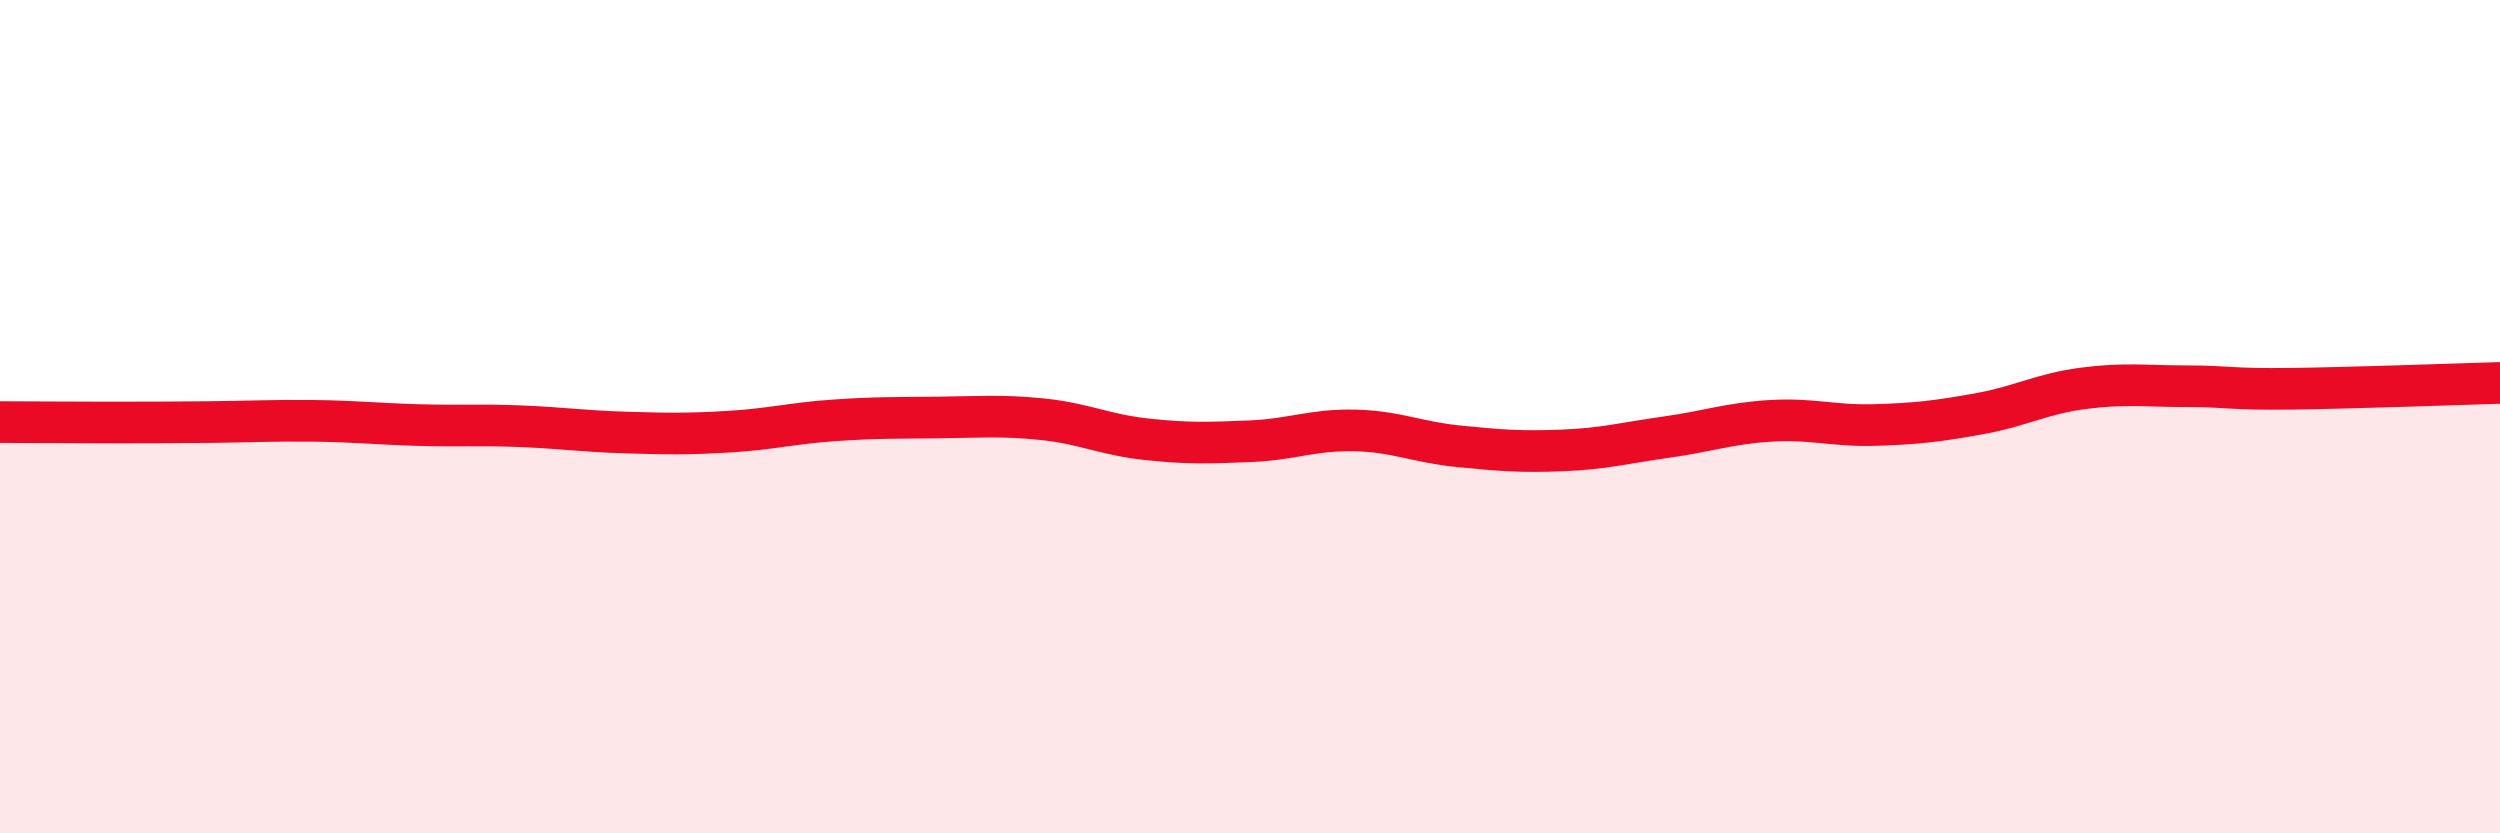
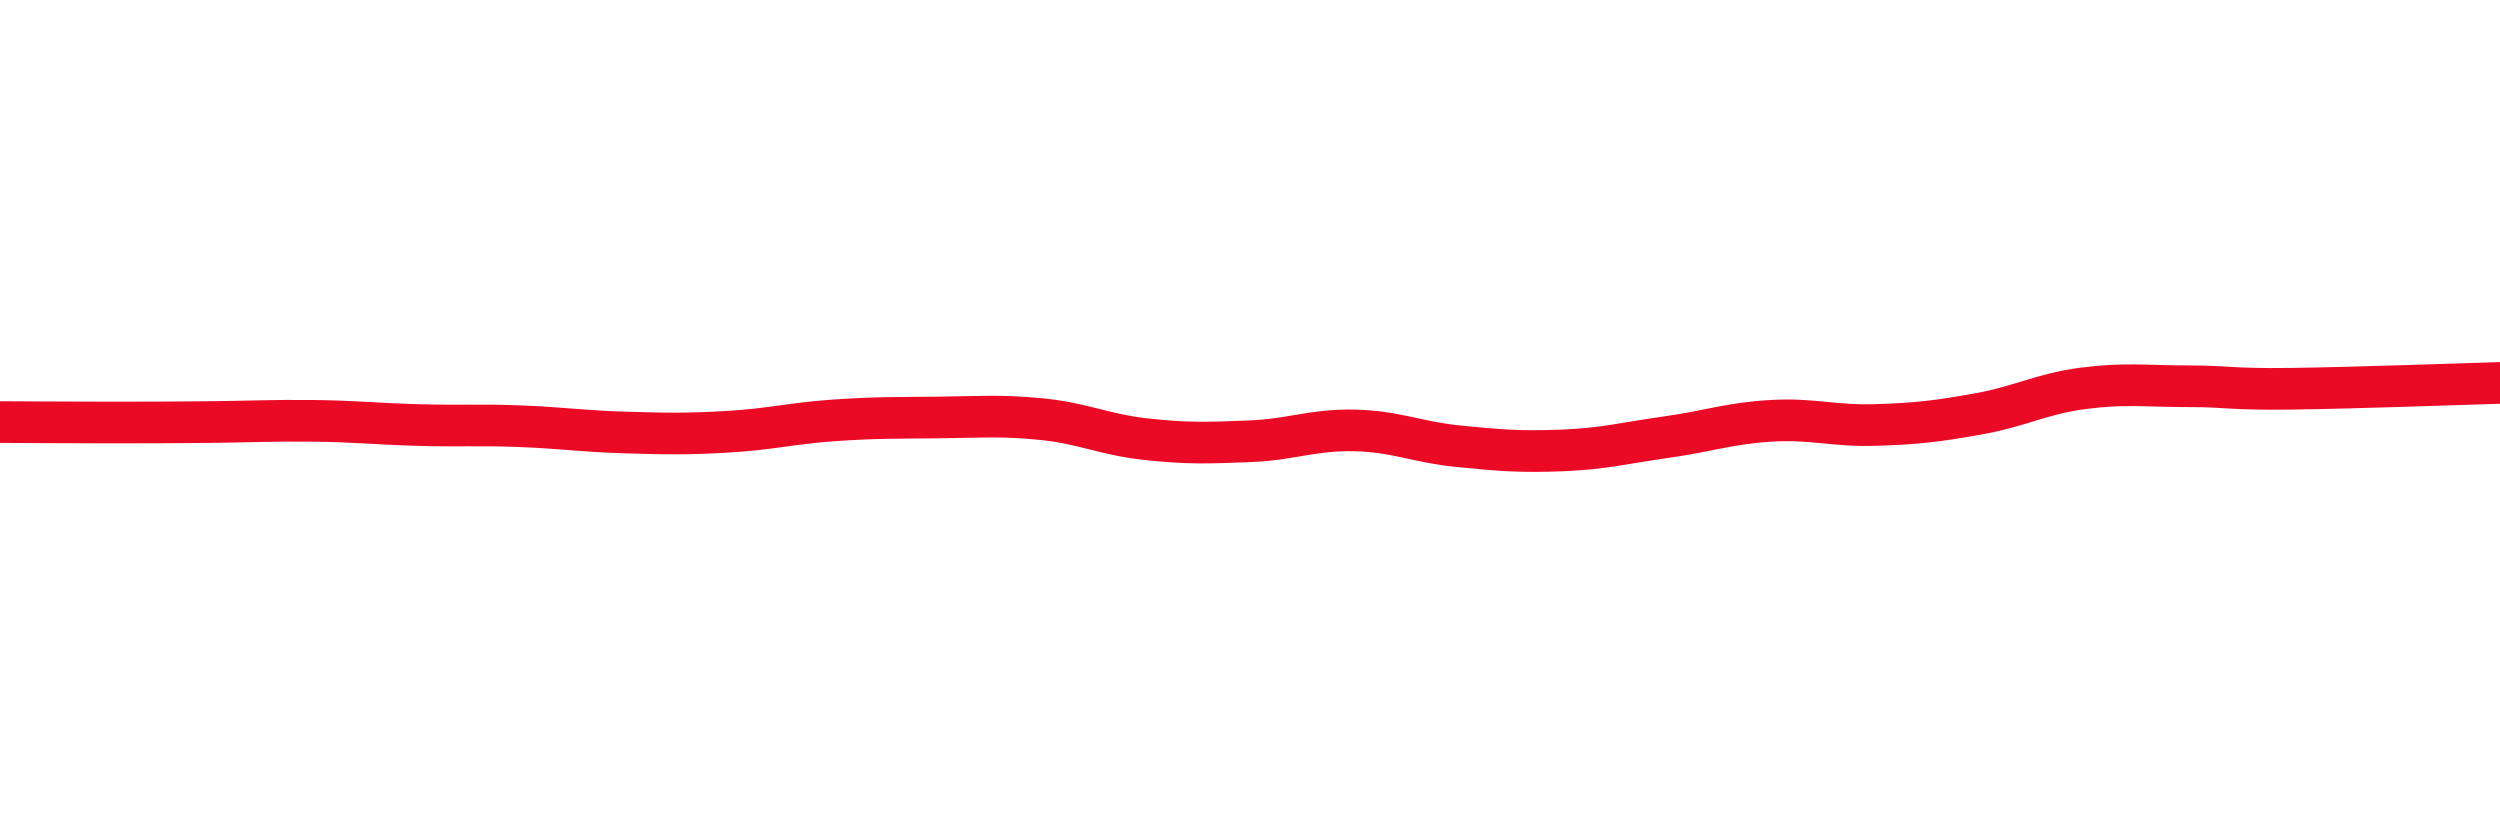
<svg xmlns="http://www.w3.org/2000/svg" width="60" height="20" viewBox="0 0 60 20">
-   <path d="M 0,10.13 C 0.5,10.13 1.5,10.14 2.5,10.14 C 3.5,10.14 4,10.14 5,10.13 C 6,10.12 6.5,10.09 7.5,10.1 C 8.5,10.11 9,10.17 10,10.2 C 11,10.23 11.5,10.19 12.5,10.23 C 13.5,10.27 14,10.35 15,10.38 C 16,10.41 16.5,10.42 17.5,10.36 C 18.5,10.3 19,10.16 20,10.09 C 21,10.02 21.5,10.03 22.5,10.02 C 23.5,10.01 24,9.96 25,10.06 C 26,10.16 26.5,10.43 27.5,10.54 C 28.5,10.65 29,10.63 30,10.59 C 31,10.55 31.5,10.31 32.5,10.33 C 33.5,10.35 34,10.61 35,10.71 C 36,10.81 36.5,10.85 37.5,10.81 C 38.5,10.77 39,10.63 40,10.49 C 41,10.35 41.5,10.16 42.5,10.1 C 43.5,10.04 44,10.23 45,10.2 C 46,10.17 46.5,10.11 47.5,9.93 C 48.5,9.75 49,9.45 50,9.32 C 51,9.19 51.5,9.27 52.5,9.27 C 53.5,9.27 53.5,9.35 55,9.33 C 56.5,9.31 59,9.22 60,9.19L60 20L0 20Z" fill="#EB0A25" opacity="0.1" stroke-linecap="round" stroke-linejoin="round" />
  <path d="M 0,10.13 C 0.5,10.13 1.5,10.14 2.5,10.14 C 3.5,10.14 4,10.14 5,10.13 C 6,10.12 6.5,10.09 7.5,10.1 C 8.5,10.11 9,10.17 10,10.2 C 11,10.23 11.5,10.19 12.5,10.23 C 13.5,10.27 14,10.35 15,10.38 C 16,10.41 16.5,10.42 17.5,10.36 C 18.5,10.3 19,10.16 20,10.09 C 21,10.02 21.5,10.03 22.5,10.02 C 23.5,10.01 24,9.96 25,10.06 C 26,10.16 26.5,10.43 27.5,10.54 C 28.5,10.65 29,10.63 30,10.59 C 31,10.55 31.5,10.31 32.5,10.33 C 33.5,10.35 34,10.61 35,10.71 C 36,10.81 36.5,10.85 37.5,10.81 C 38.5,10.77 39,10.63 40,10.49 C 41,10.35 41.5,10.16 42.5,10.1 C 43.5,10.04 44,10.23 45,10.2 C 46,10.17 46.5,10.11 47.5,9.93 C 48.5,9.75 49,9.45 50,9.32 C 51,9.19 51.5,9.27 52.5,9.27 C 53.5,9.27 53.5,9.35 55,9.33 C 56.5,9.31 59,9.22 60,9.19" stroke="#EB0A25" stroke-width="1" fill="none" stroke-linecap="round" stroke-linejoin="round" />
</svg>